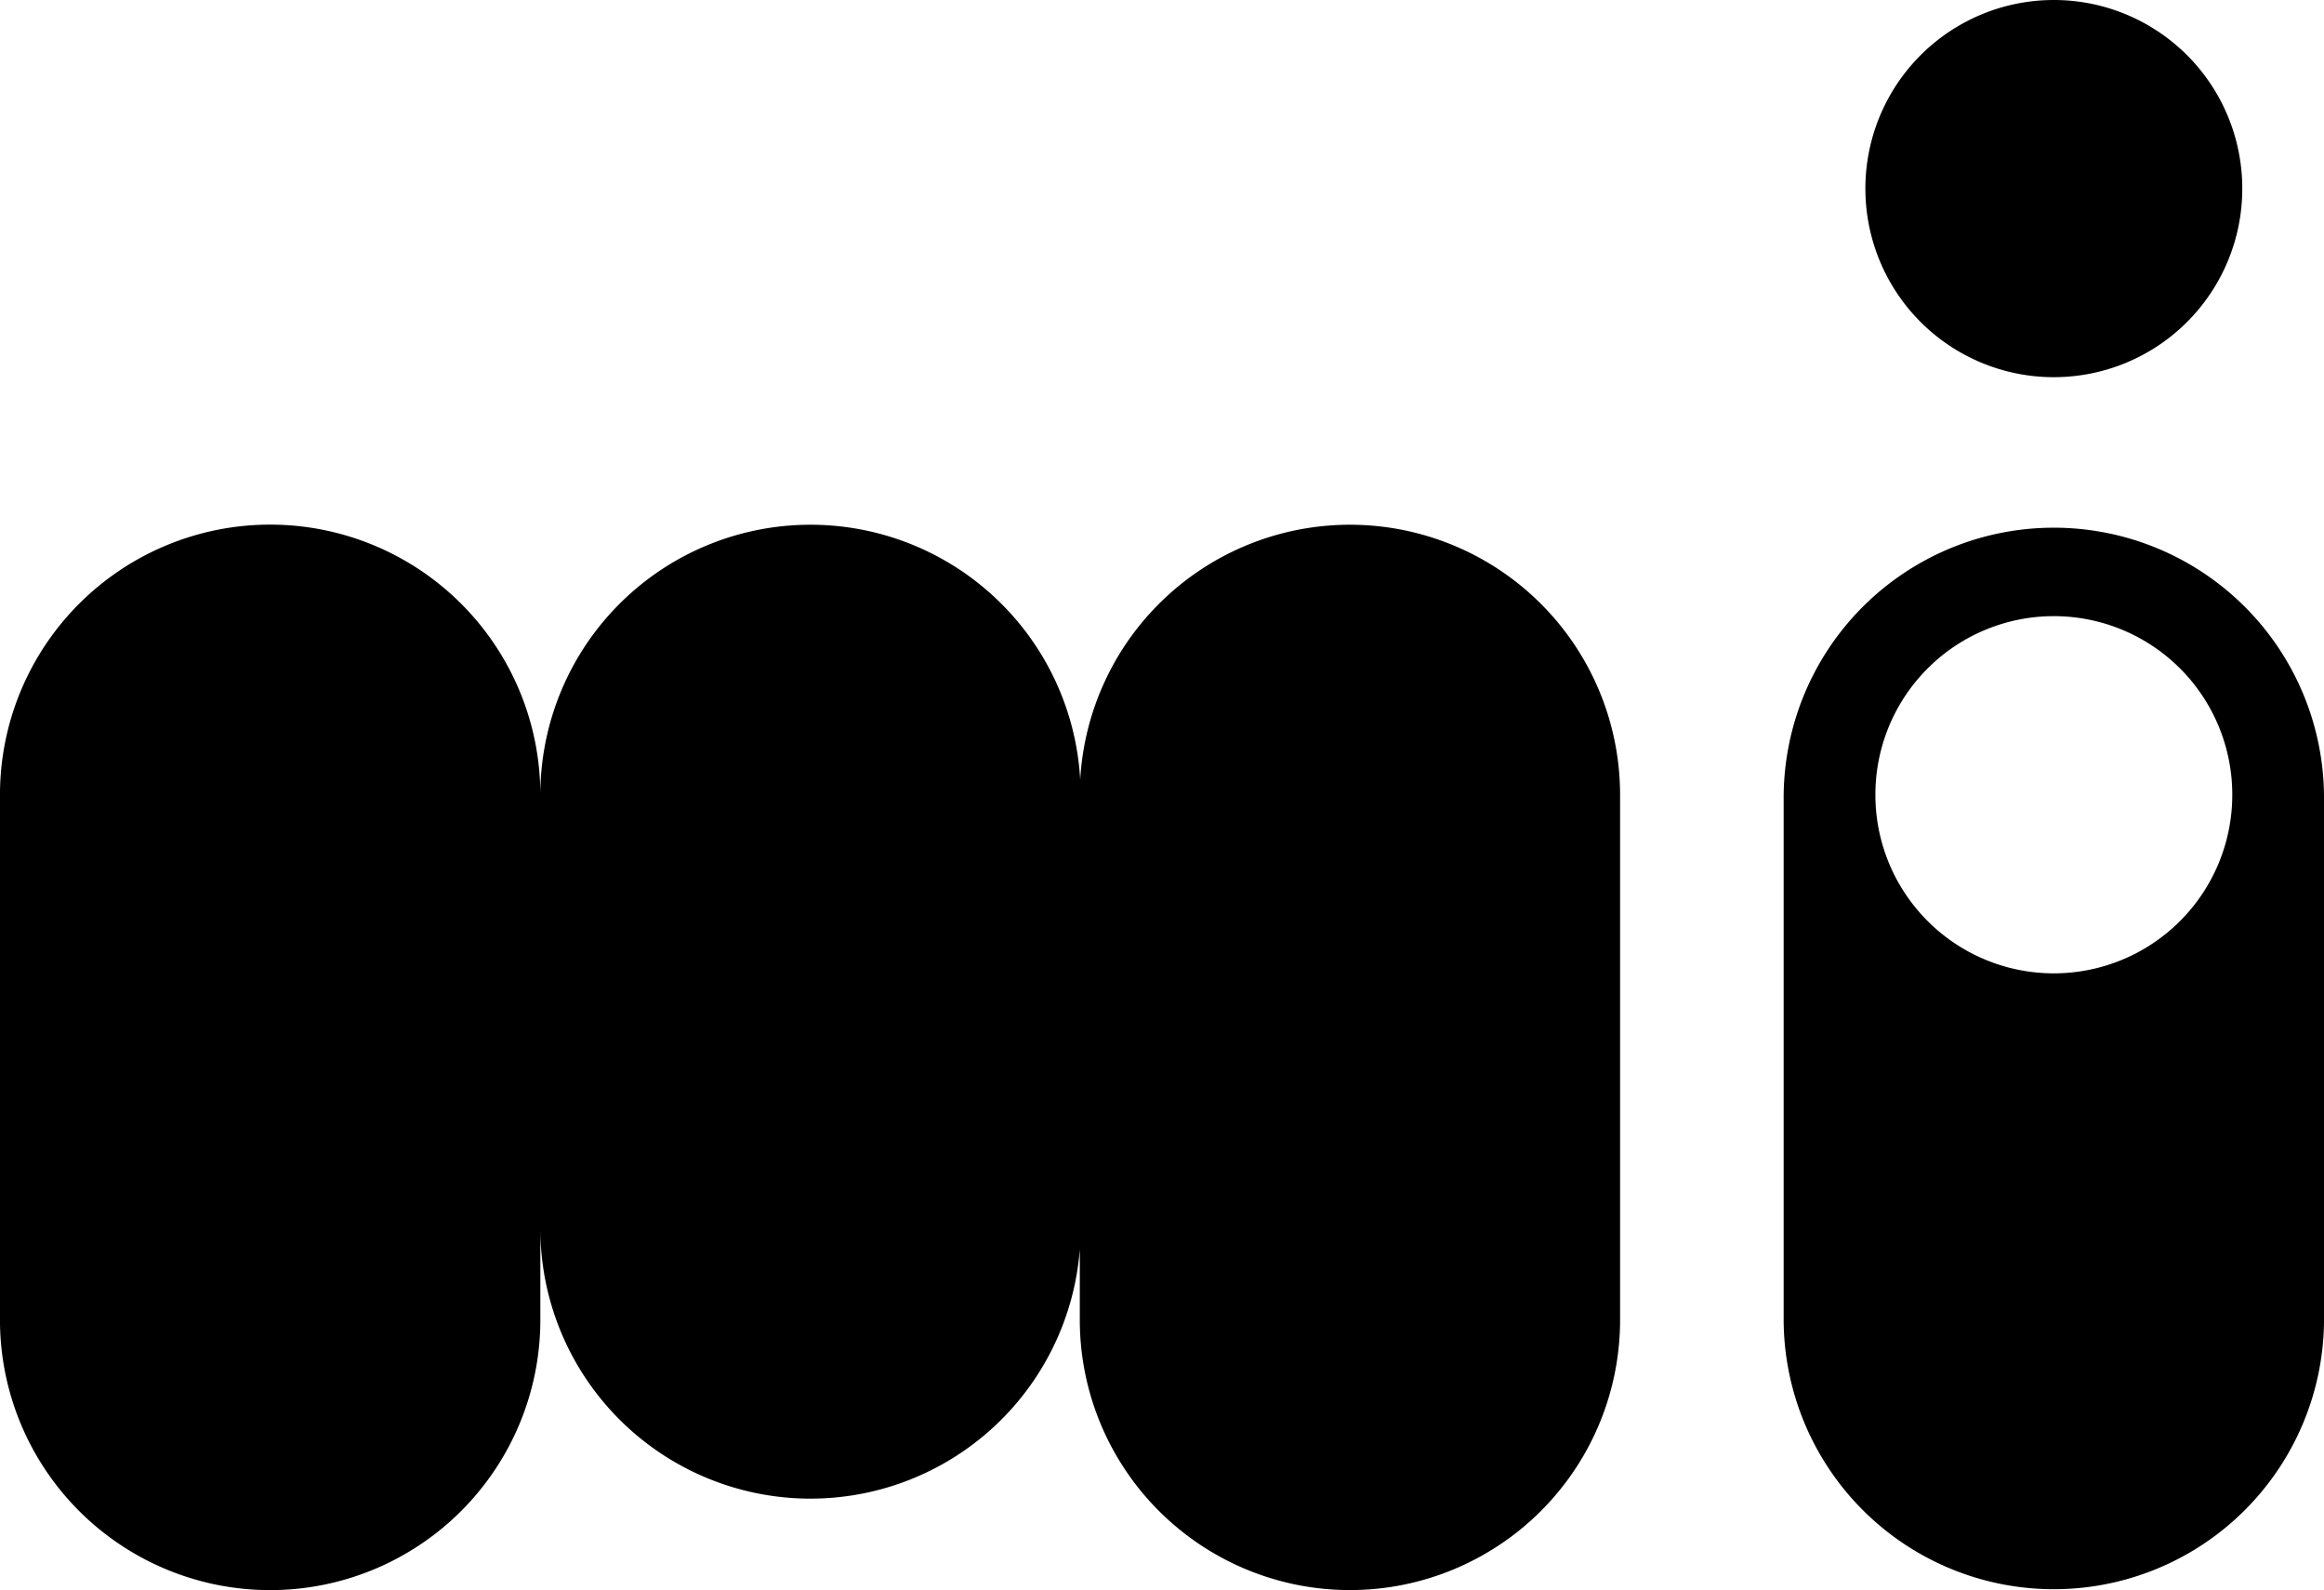
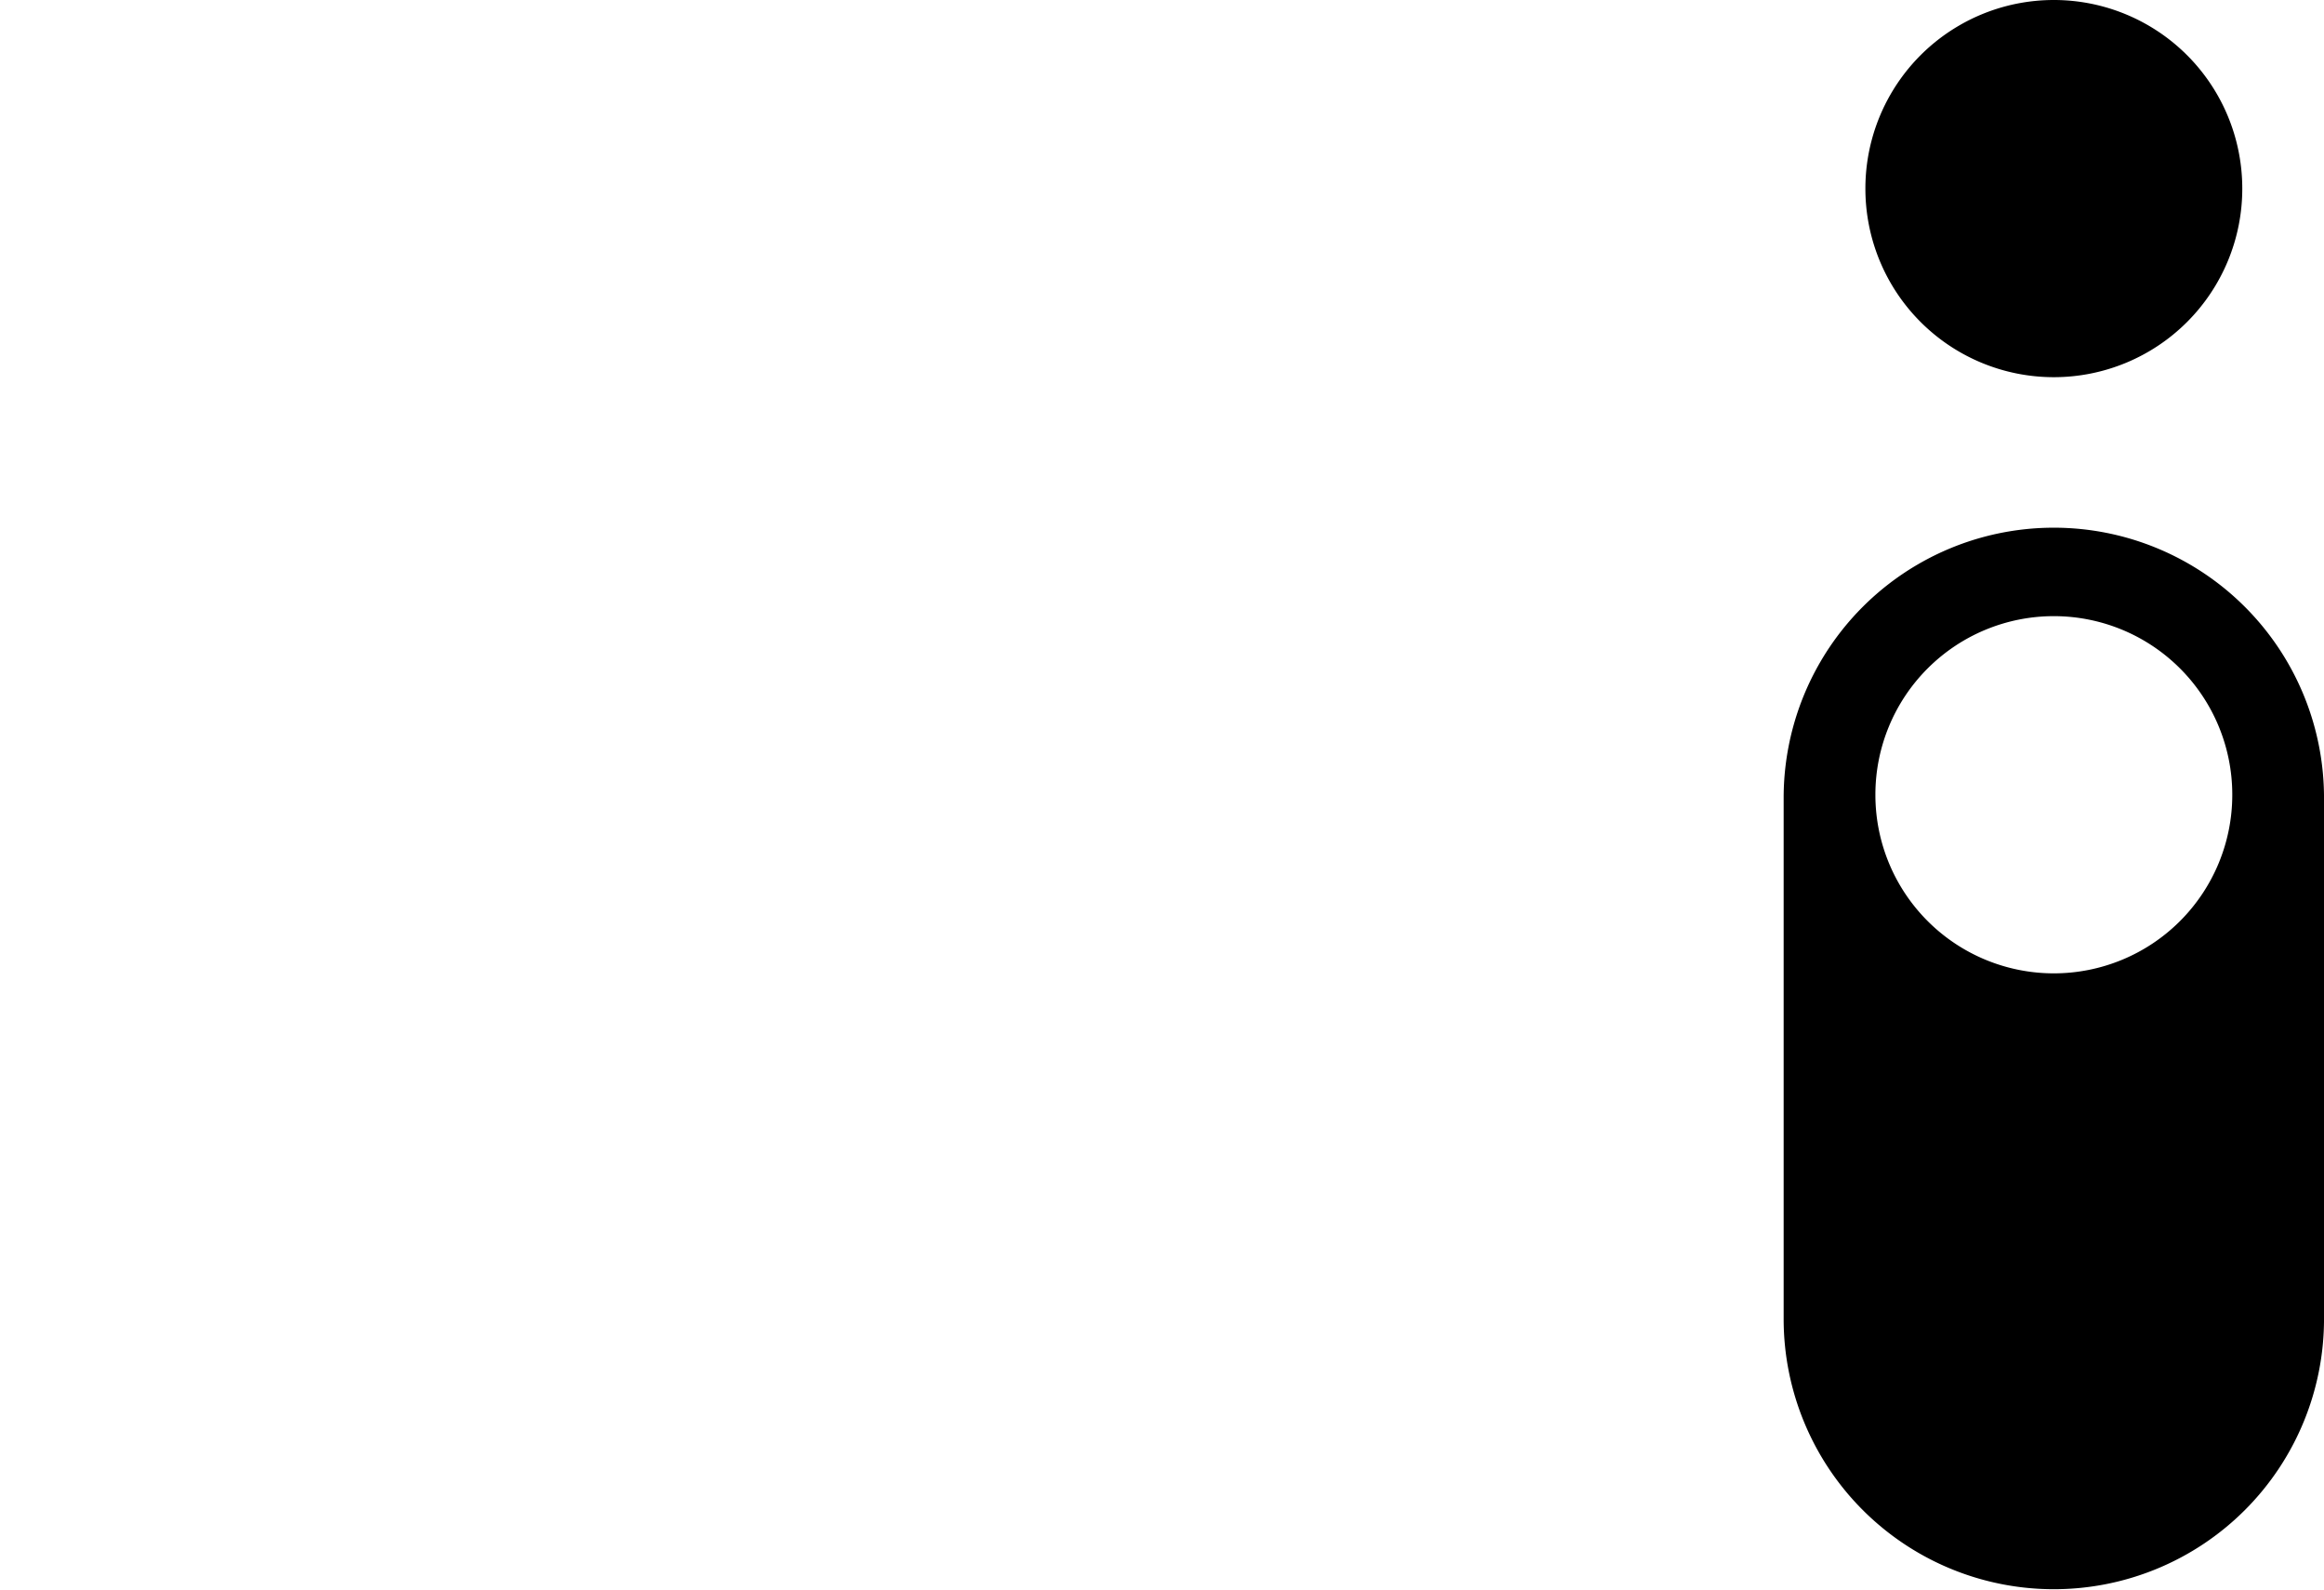
<svg xmlns="http://www.w3.org/2000/svg" id="Layer_1" data-name="Layer 1" viewBox="0 0 283.465 193.898">
  <defs />
  <title>ECL001_Mi Cover_Monogram_RGB_Aqua</title>
  <path class="cls-1" d="M250.507,64.349a32.947,32.947,0,0,0-32.95,32.95v63.54a32.955,32.955,0,0,0,65.91,0V97.3A32.956,32.956,0,0,0,250.507,64.349Zm21.77,32.58a21.765,21.765,0,0,1-43.53,0V96.9a21.765,21.765,0,0,1,43.53,0ZM250.507,0a22.984,22.984,0,0,0-22.98,22.99v.02a22.985,22.985,0,1,0,45.97,0v-.02A22.986,22.986,0,0,0,250.507,0Z" />
-   <path class="cls-1" d="M197.607,96.929v64.02a32.95,32.95,0,1,1-65.9,0v-8.61a32.949,32.949,0,0,1-65.8-2.54v11.15a32.955,32.955,0,0,1-65.91,0V96.929a32.955,32.955,0,0,1,65.91,0,32.951,32.951,0,0,1,65.85-1.84,32.951,32.951,0,0,1,65.85,1.84Z" />
</svg>